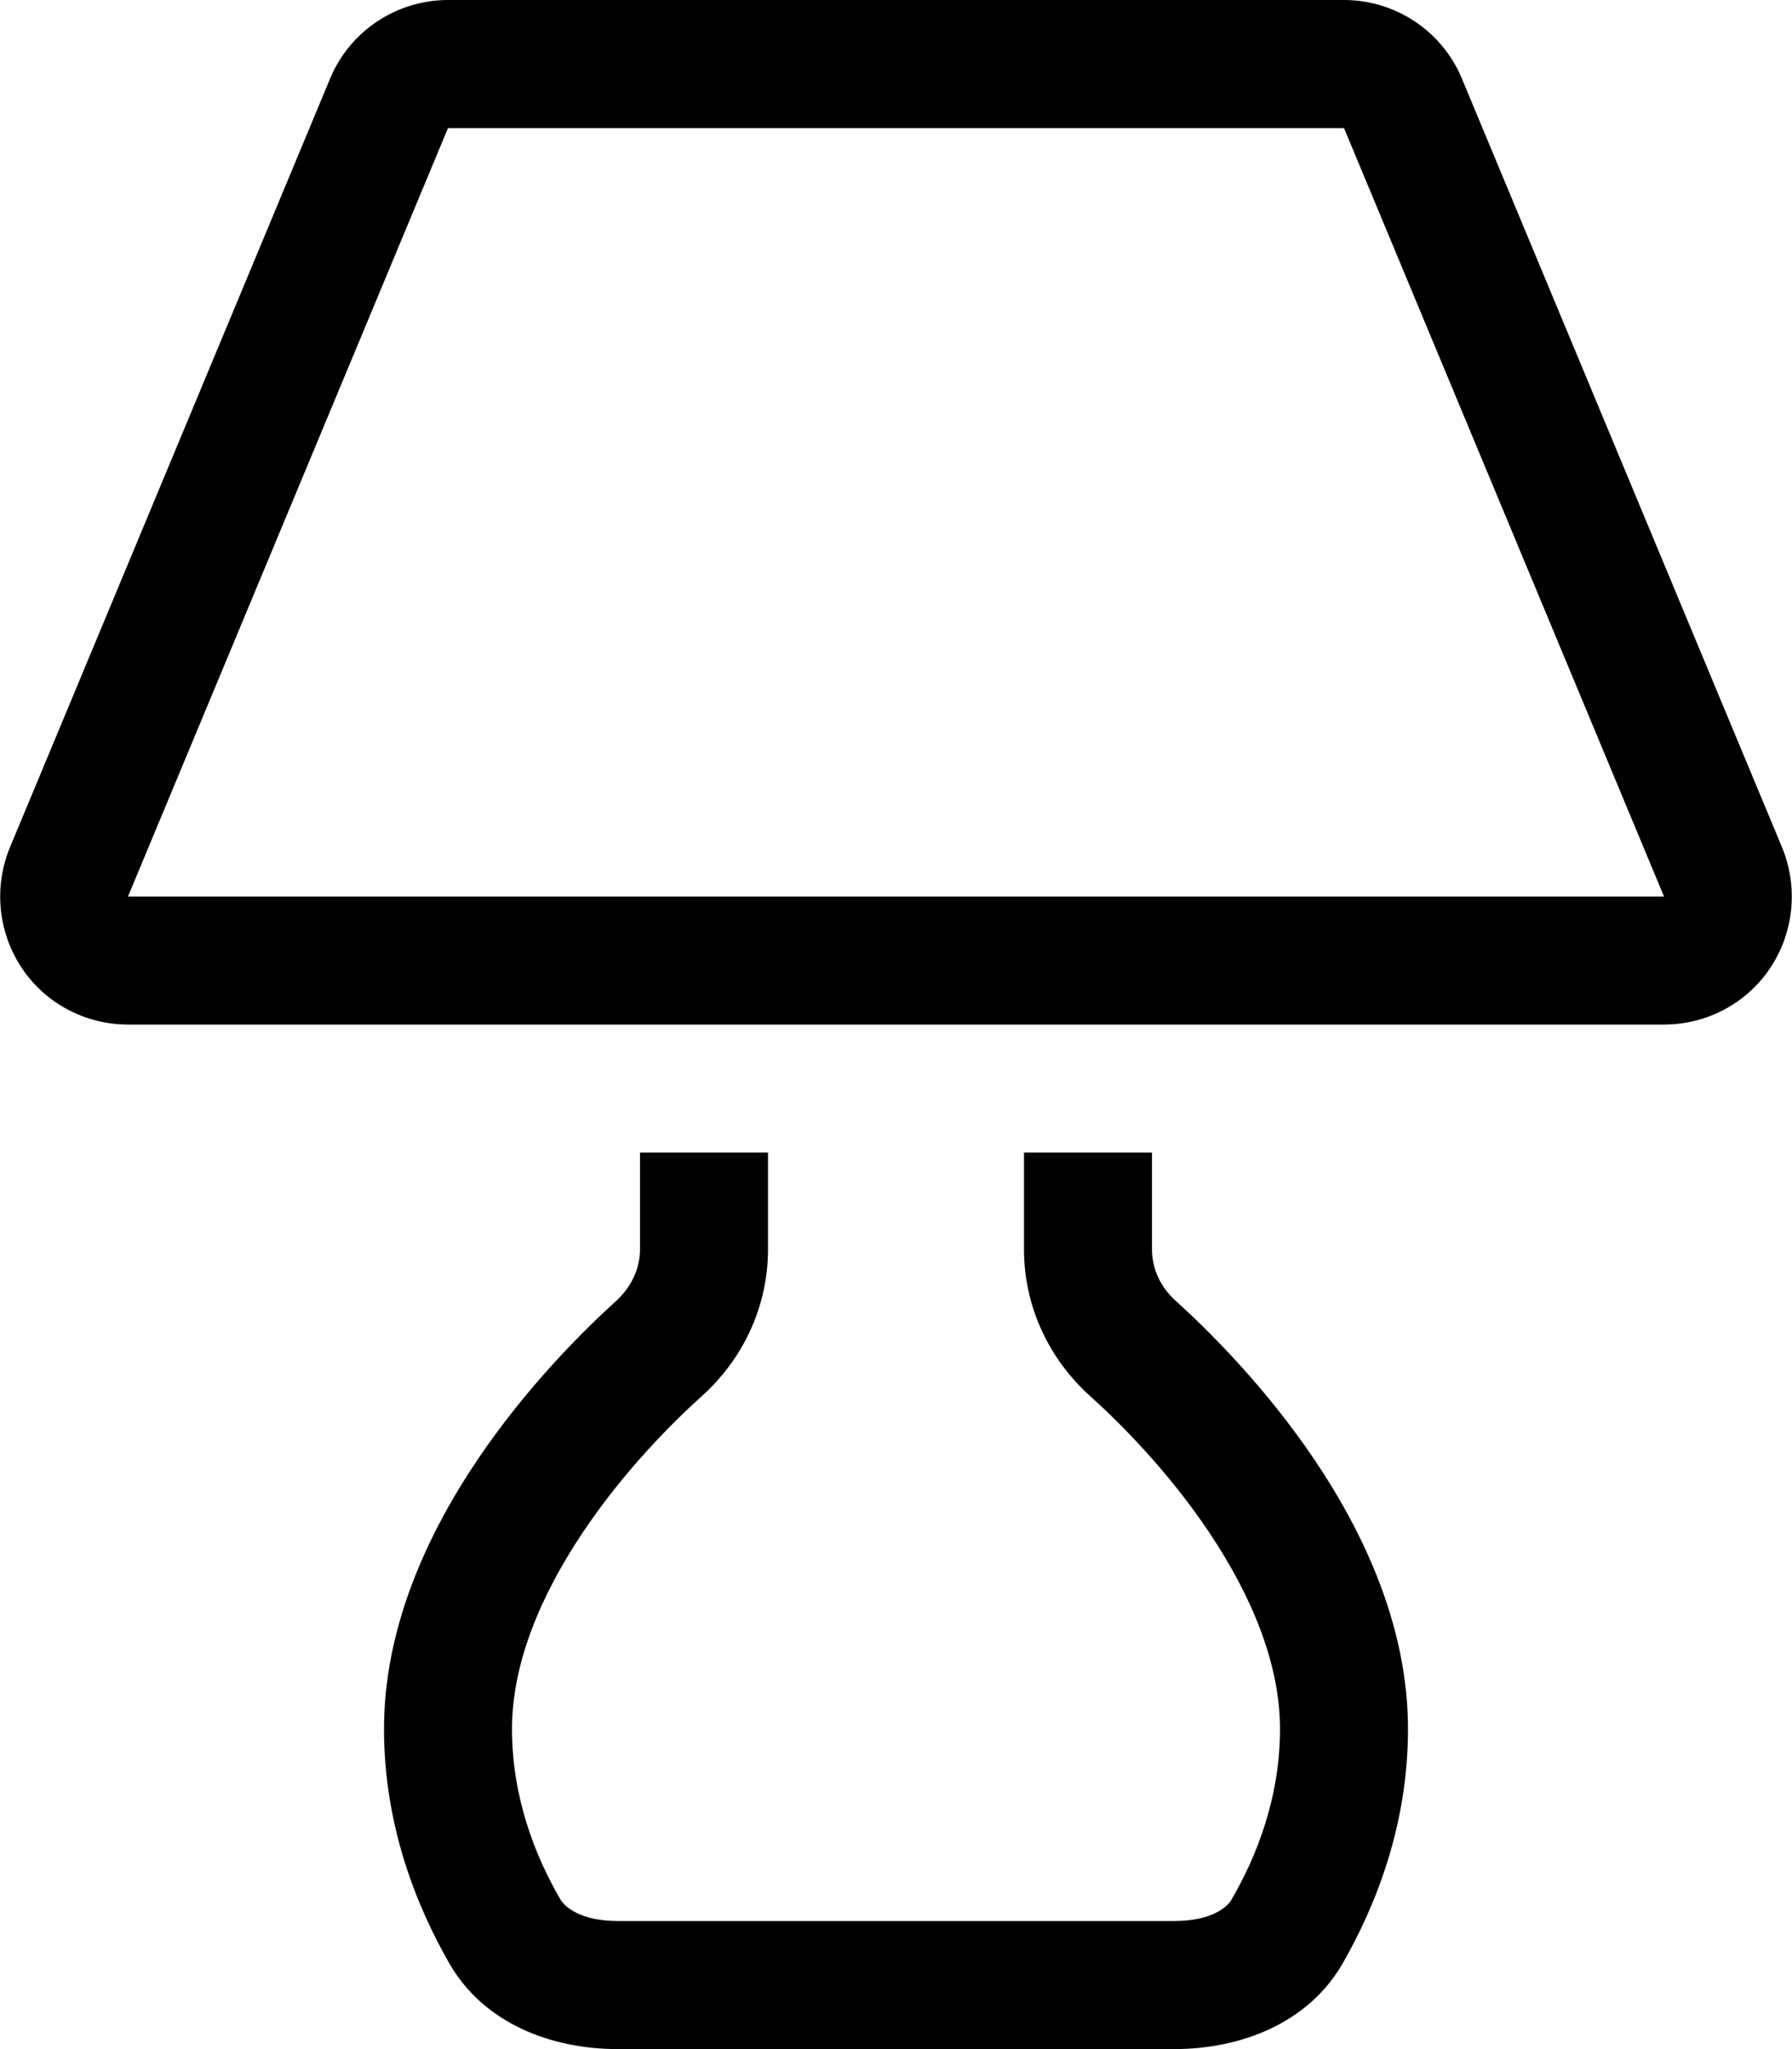
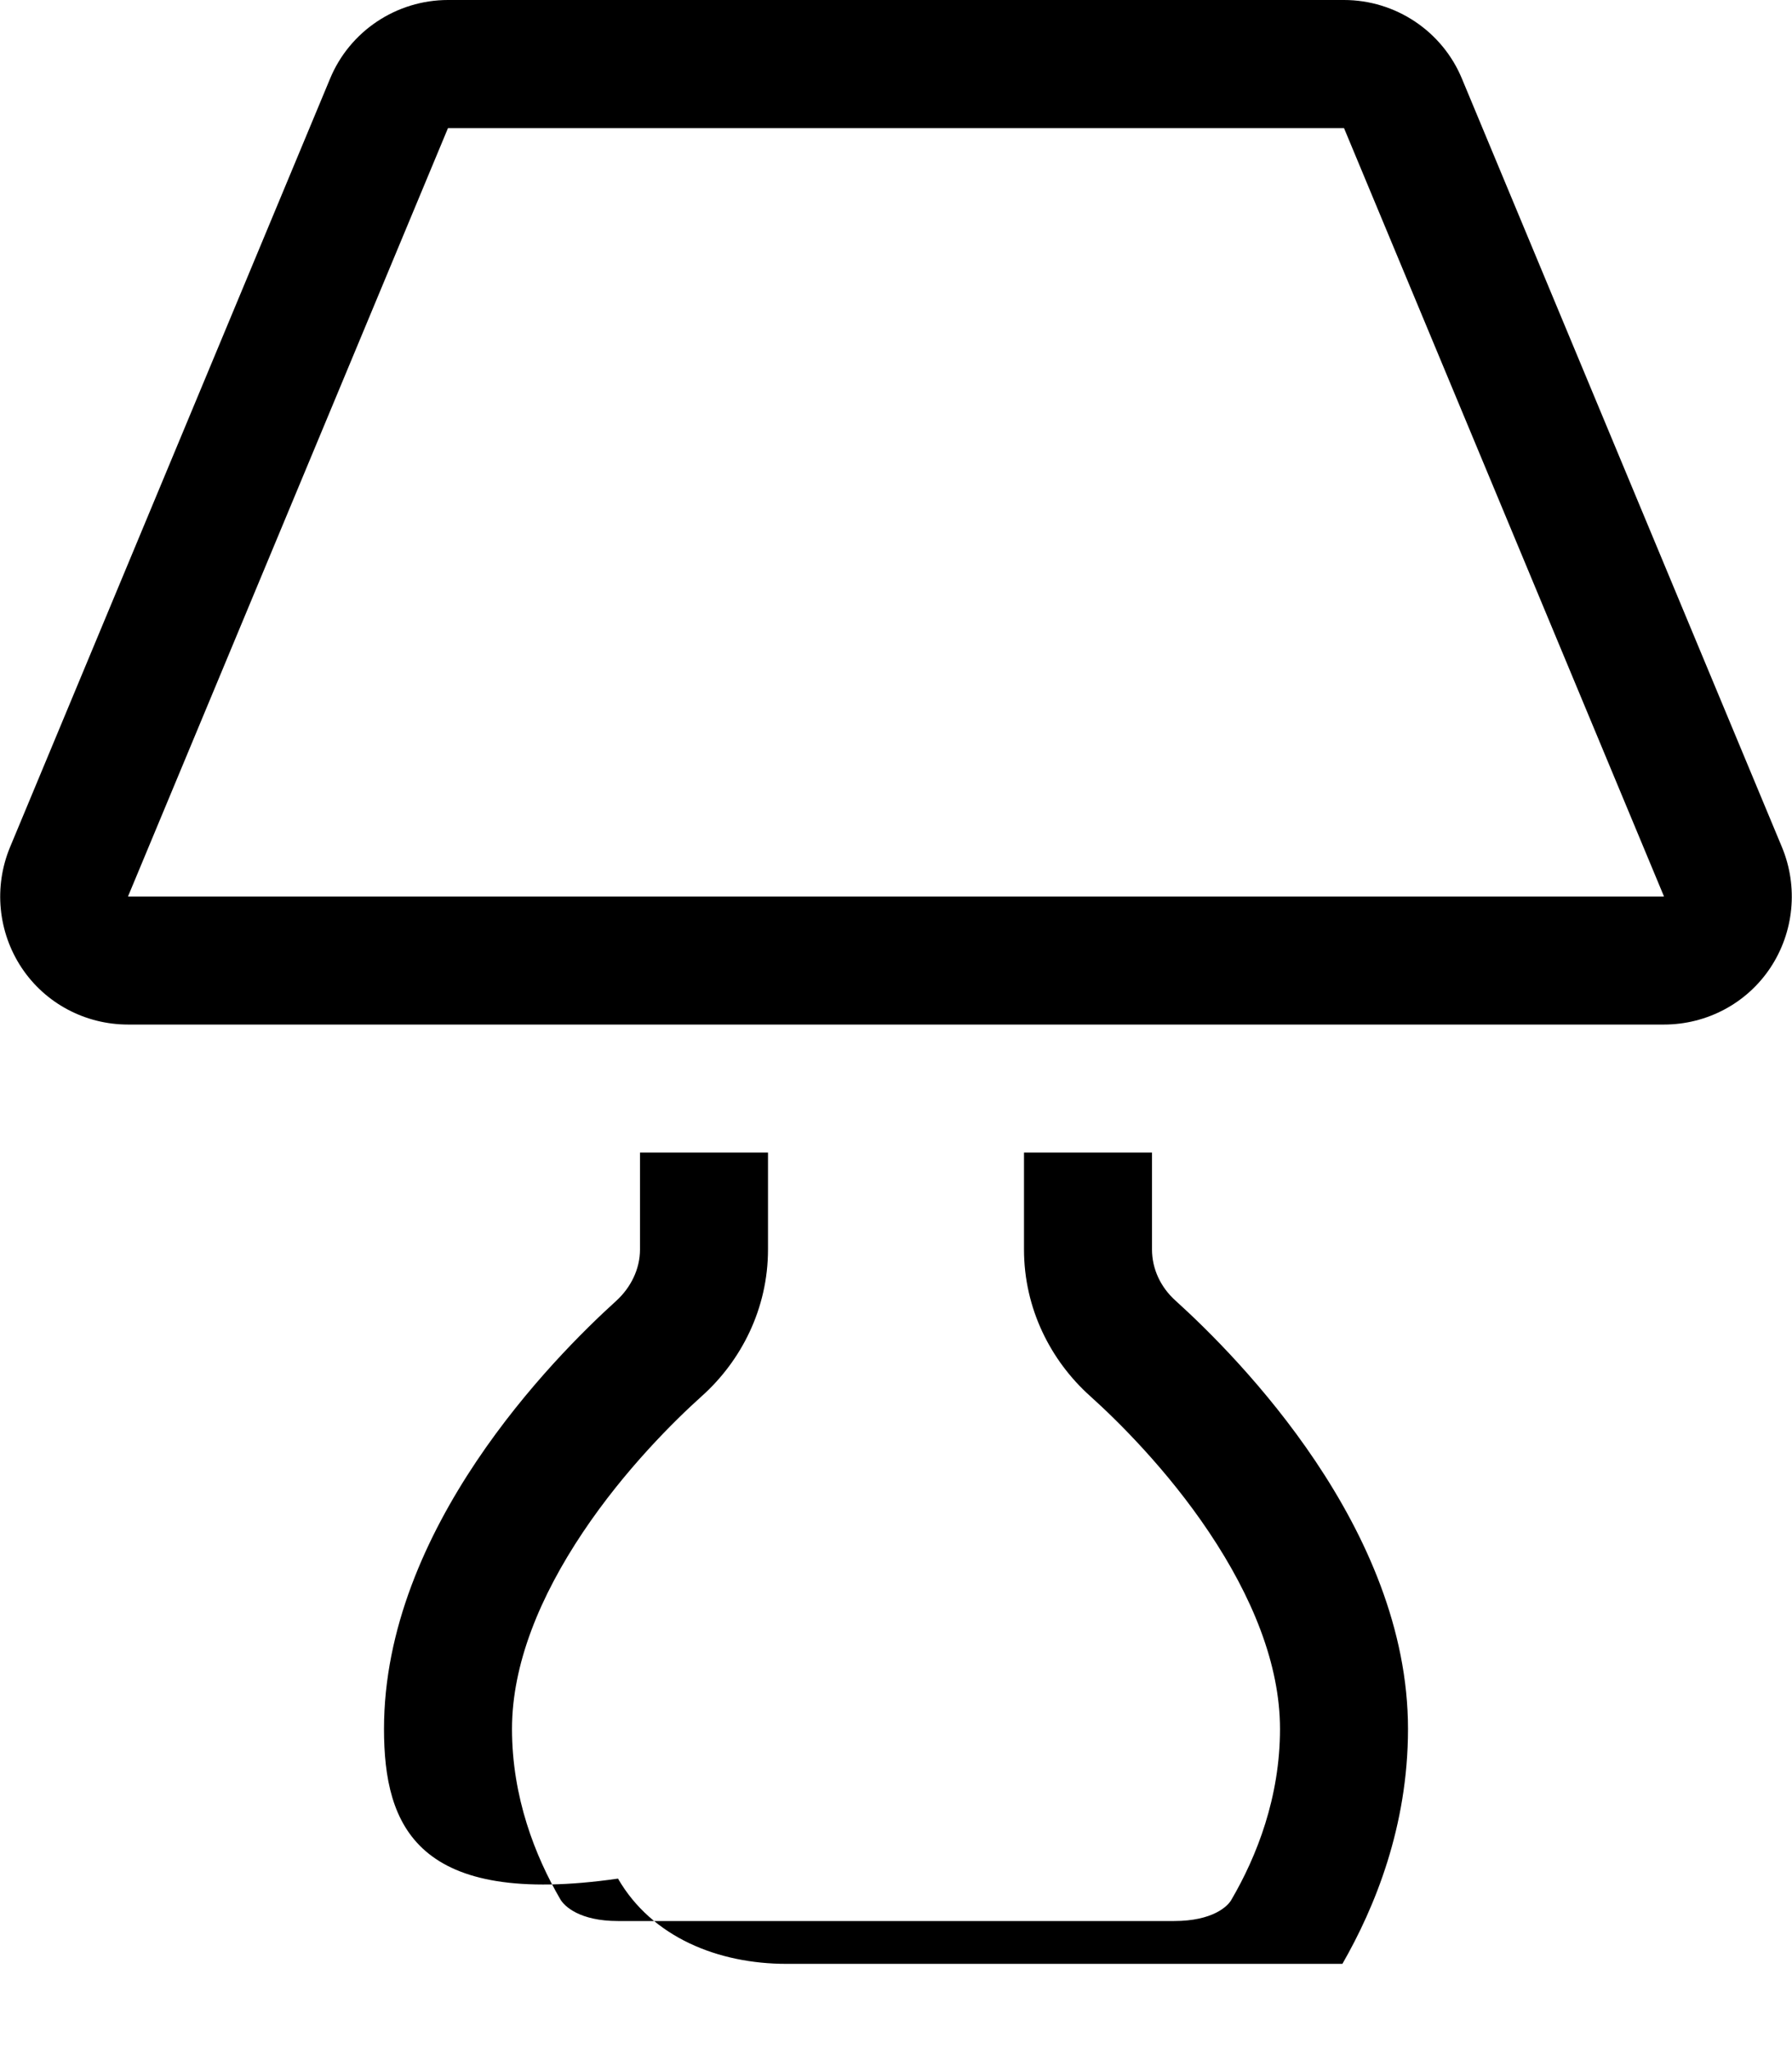
<svg xmlns="http://www.w3.org/2000/svg" viewBox="0 0 448 512">
-   <path d="M112 32L32 224l384 0L336 32 112 32zM82.5 19.7C87.4 7.8 99.1 0 112 0L336 0c12.9 0 24.6 7.8 29.5 19.7l80 192c4.1 9.9 3 21.2-2.9 30.1s-15.9 14.2-26.6 14.2L32 256c-10.7 0-20.7-5.3-26.6-14.2s-7-20.2-2.9-30.1l80-192zM160 312.2l0-24.2 32 0 0 24.2c0 14.8-6.7 27.8-16.5 36.6c-6.8 6.1-19.3 18.4-29.8 34.1C135 398.9 128 415.8 128 432c0 17.1 5.8 31.8 12.1 42.6c1 1.7 4.8 5.4 14.4 5.4l139 0c9.7 0 13.5-3.7 14.4-5.4c6.3-10.8 12.1-25.5 12.1-42.6c0-16.2-7-33.1-17.7-49.1c-10.5-15.7-23-28-29.8-34.1c-9.8-8.8-16.5-21.8-16.5-36.6l0-24.2 32 0 0 24.2c0 4.9 2.2 9.5 5.9 12.8C309.7 339.3 352 382 352 432c0 24.4-8.3 44.6-16.4 58.7c-8.5 14.7-25.2 21.3-42.1 21.3l-139 0c-17 0-33.6-6.6-42.1-21.3C104.3 476.6 96 456.4 96 432c0-50 42.3-92.7 58.1-107c3.6-3.3 5.9-7.9 5.9-12.8z" />
+   <path d="M112 32L32 224l384 0L336 32 112 32zM82.5 19.7C87.4 7.8 99.1 0 112 0L336 0c12.9 0 24.6 7.8 29.5 19.7l80 192c4.1 9.9 3 21.2-2.9 30.1s-15.9 14.2-26.6 14.2L32 256c-10.7 0-20.7-5.3-26.6-14.2s-7-20.2-2.9-30.1l80-192zM160 312.2l0-24.2 32 0 0 24.2c0 14.8-6.7 27.8-16.5 36.6c-6.8 6.1-19.3 18.4-29.8 34.1C135 398.9 128 415.8 128 432c0 17.1 5.8 31.8 12.1 42.6c1 1.7 4.8 5.4 14.4 5.4l139 0c9.7 0 13.5-3.7 14.4-5.4c6.3-10.8 12.1-25.5 12.1-42.6c0-16.2-7-33.1-17.7-49.1c-10.5-15.7-23-28-29.8-34.1c-9.8-8.8-16.5-21.8-16.5-36.6l0-24.2 32 0 0 24.2c0 4.9 2.2 9.5 5.9 12.8C309.7 339.3 352 382 352 432c0 24.4-8.3 44.6-16.4 58.7l-139 0c-17 0-33.6-6.6-42.1-21.3C104.3 476.6 96 456.4 96 432c0-50 42.3-92.7 58.1-107c3.6-3.3 5.9-7.9 5.9-12.8z" />
</svg>